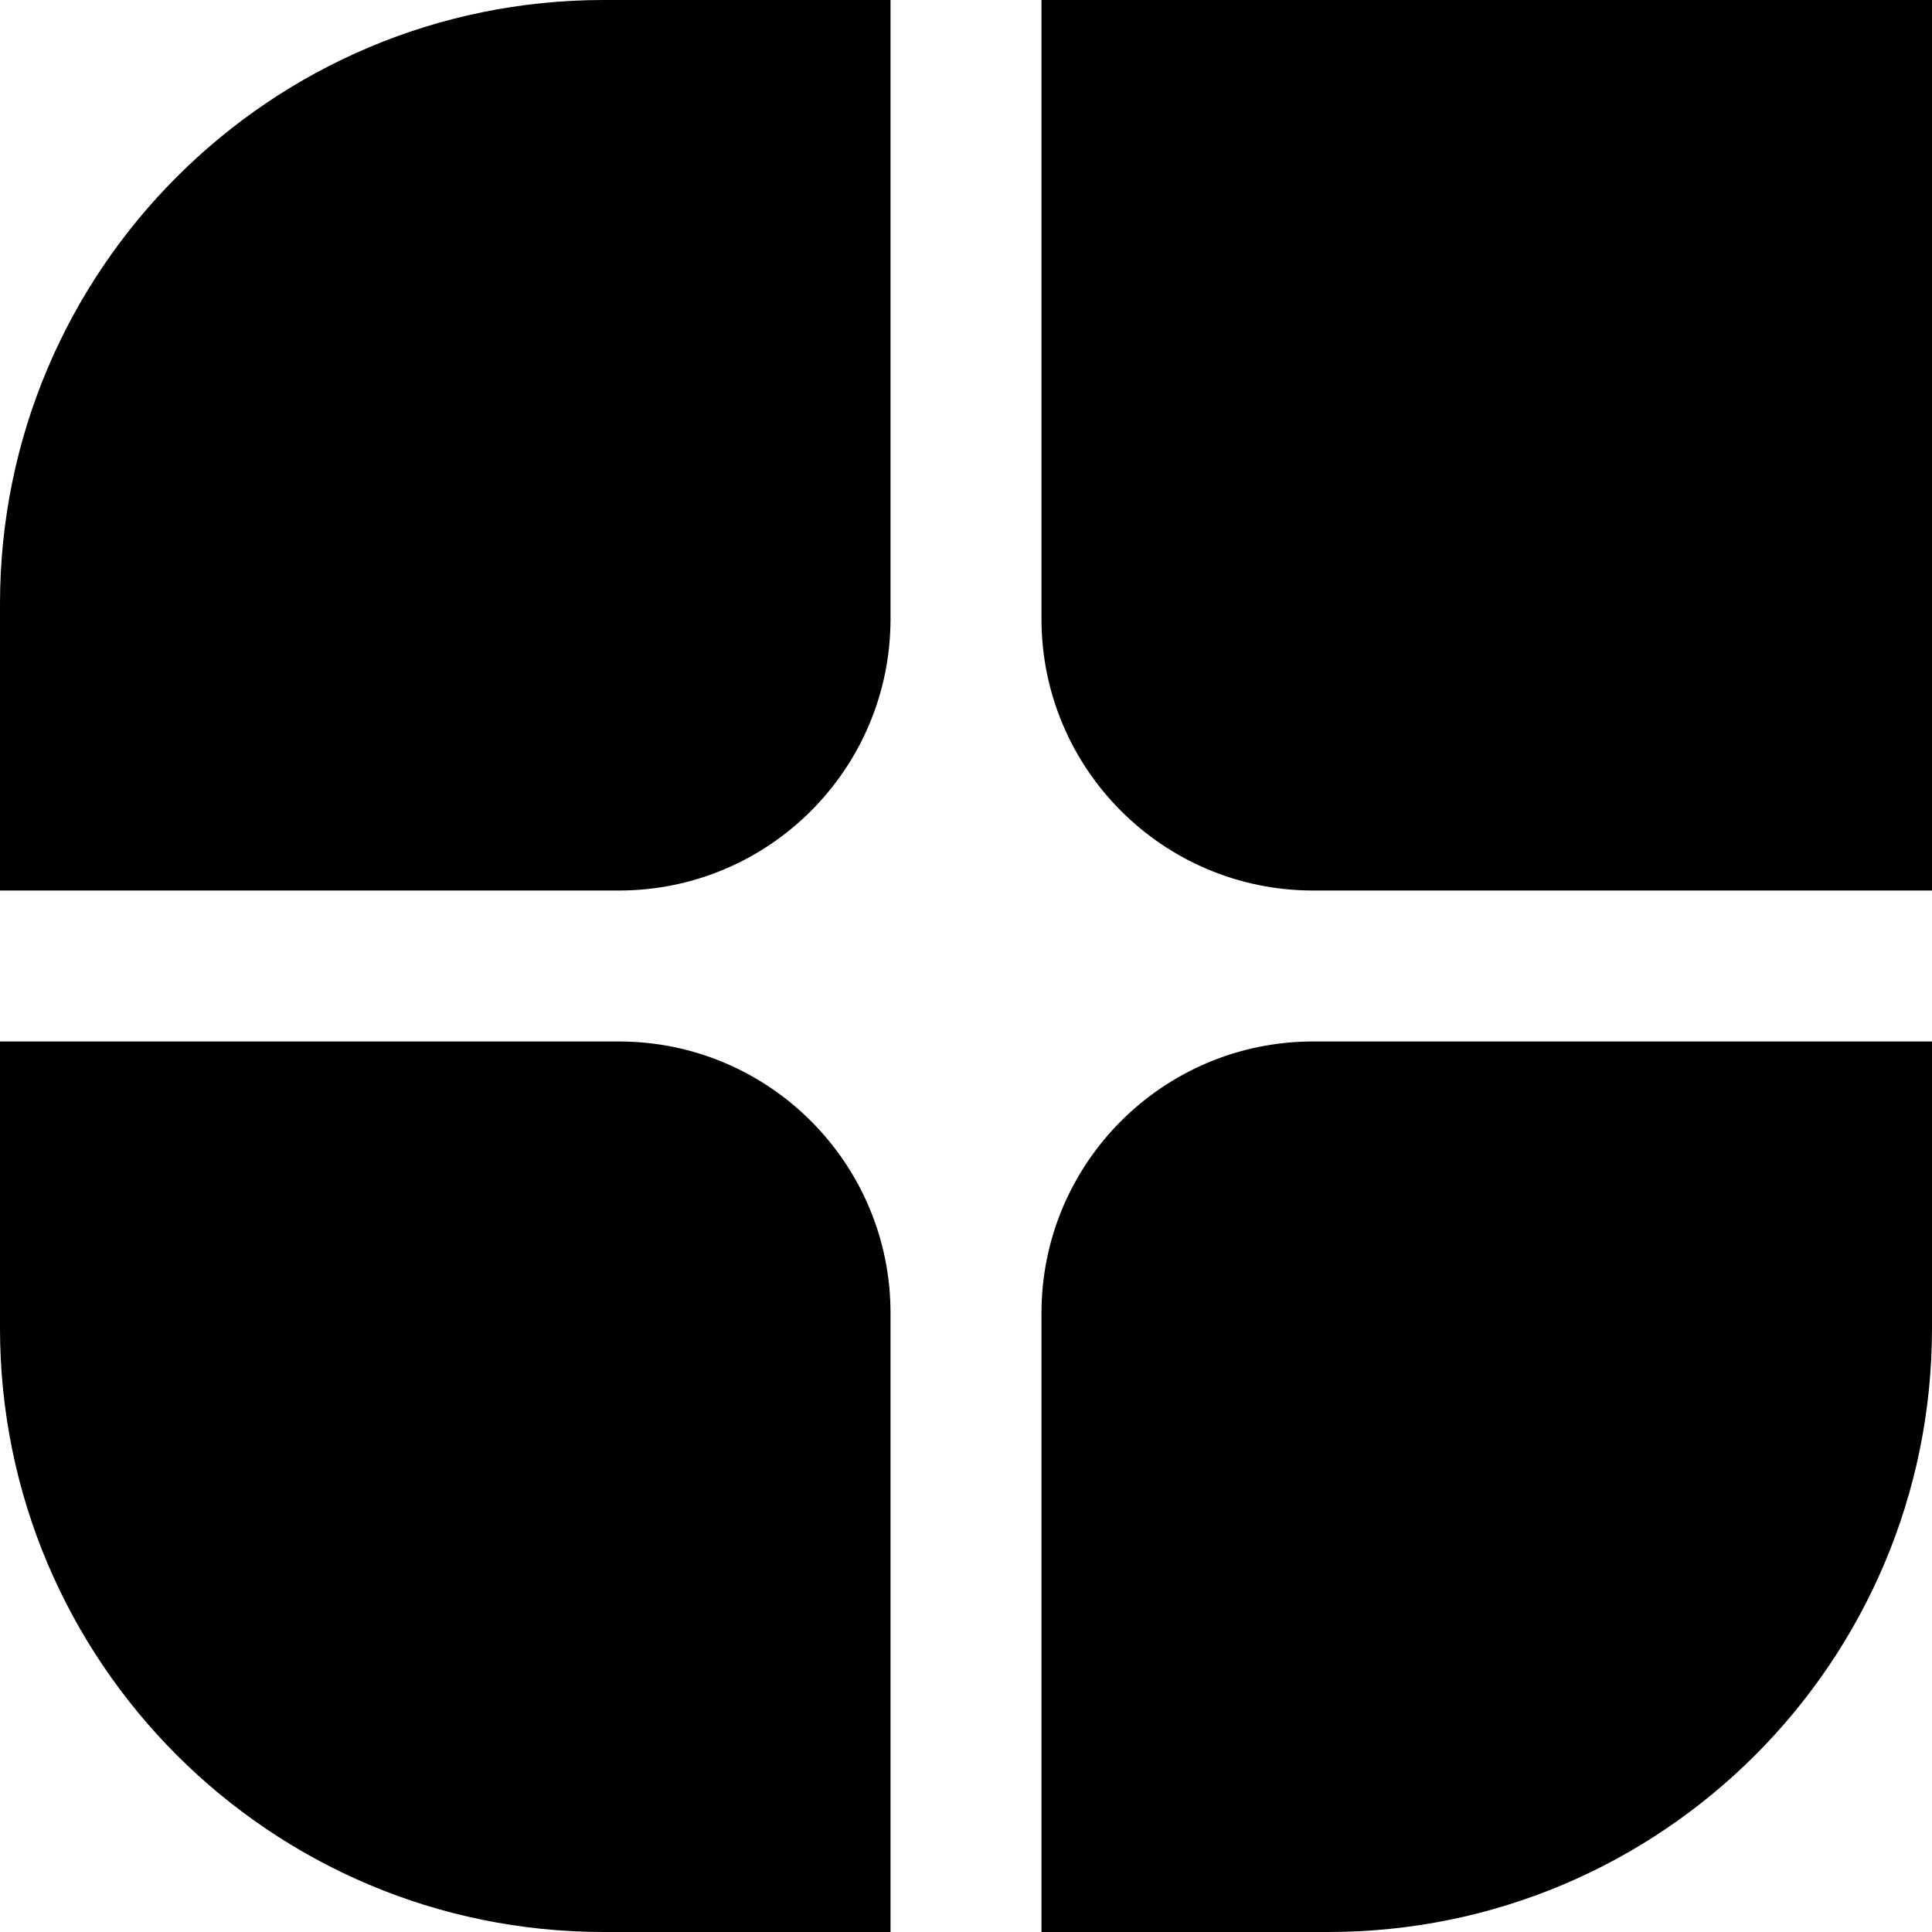
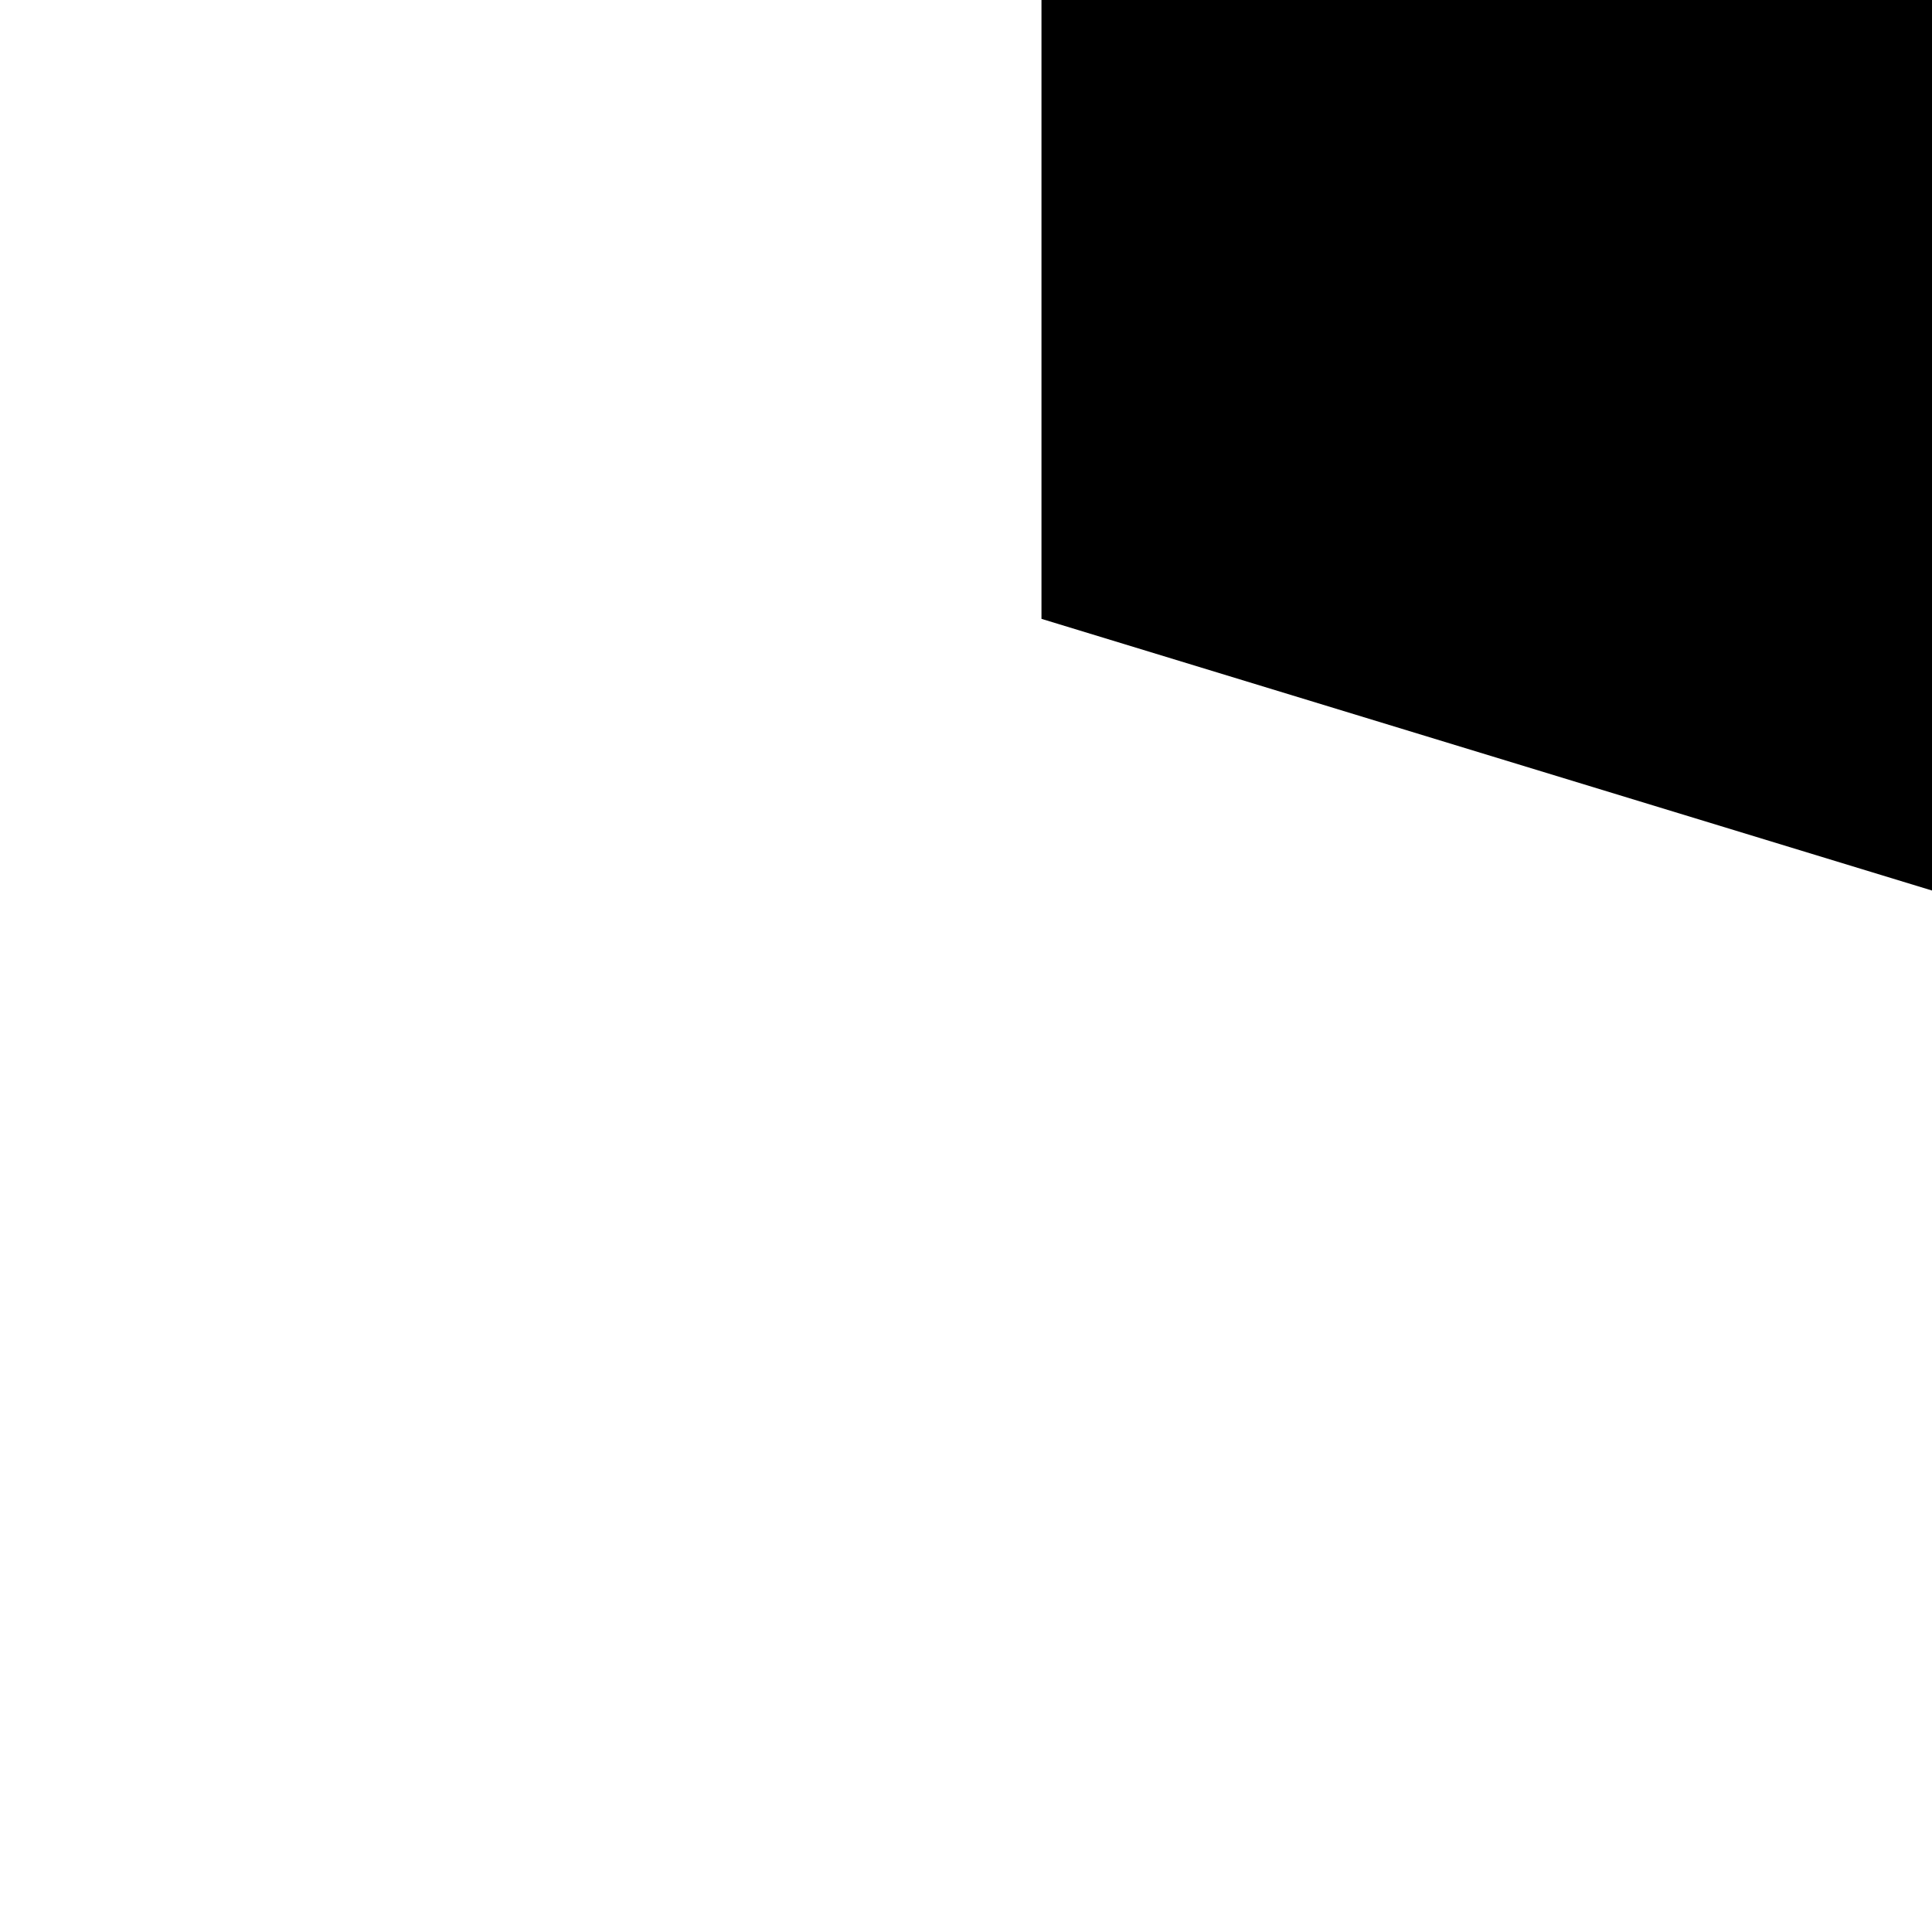
<svg xmlns="http://www.w3.org/2000/svg" width="152" height="152" viewBox="0 0 152 152" fill="none">
-   <path d="M48.688 81.938L9.05991e-06 81.938L9.05991e-06 104.5C9.05991e-06 130.734 21.267 152 47.5 152L70.062 152L70.062 103.312C70.062 91.507 60.493 81.938 48.688 81.938Z" fill="black" />
-   <path d="M81.938 152H104.5C130.734 152 152 130.734 152 104.5L152 81.938L103.313 81.938C91.507 81.938 81.938 91.507 81.938 103.312L81.938 152Z" fill="black" />
-   <path d="M152 70.062V-3.93391e-06H81.938L81.938 48.688C81.938 60.493 91.507 70.062 103.313 70.062L152 70.062Z" fill="black" />
-   <path d="M70.062 -3.93391e-06L47.5 -3.93391e-06C21.267 -3.93391e-06 9.05991e-06 21.267 9.05991e-06 47.5L0 70.062L48.688 70.062C60.493 70.062 70.062 60.493 70.062 48.688L70.062 -3.93391e-06Z" fill="black" />
+   <path d="M152 70.062V-3.93391e-06H81.938L81.938 48.688L152 70.062Z" fill="black" />
</svg>